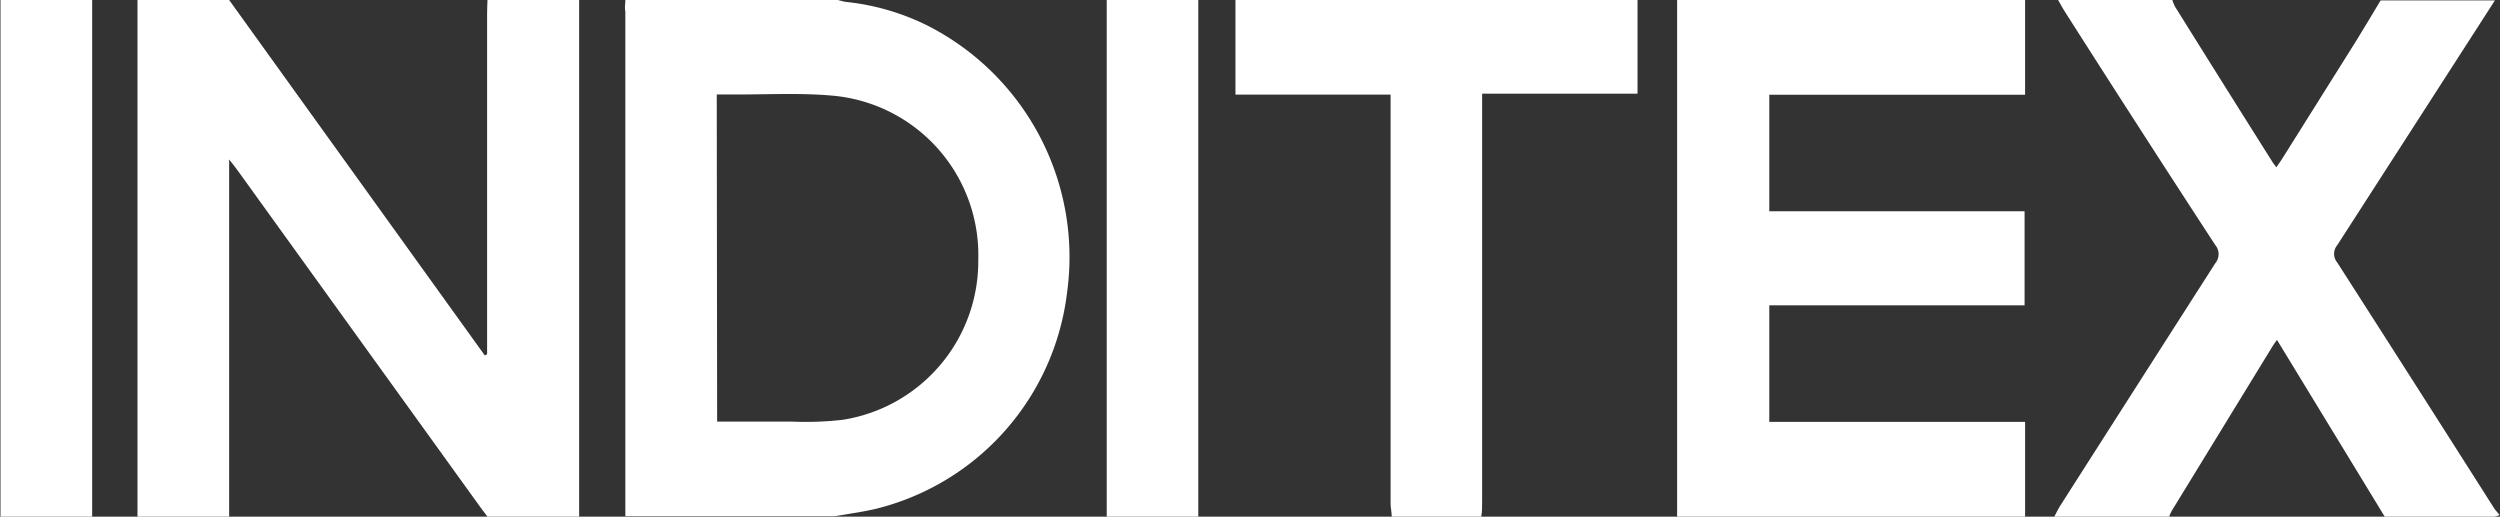
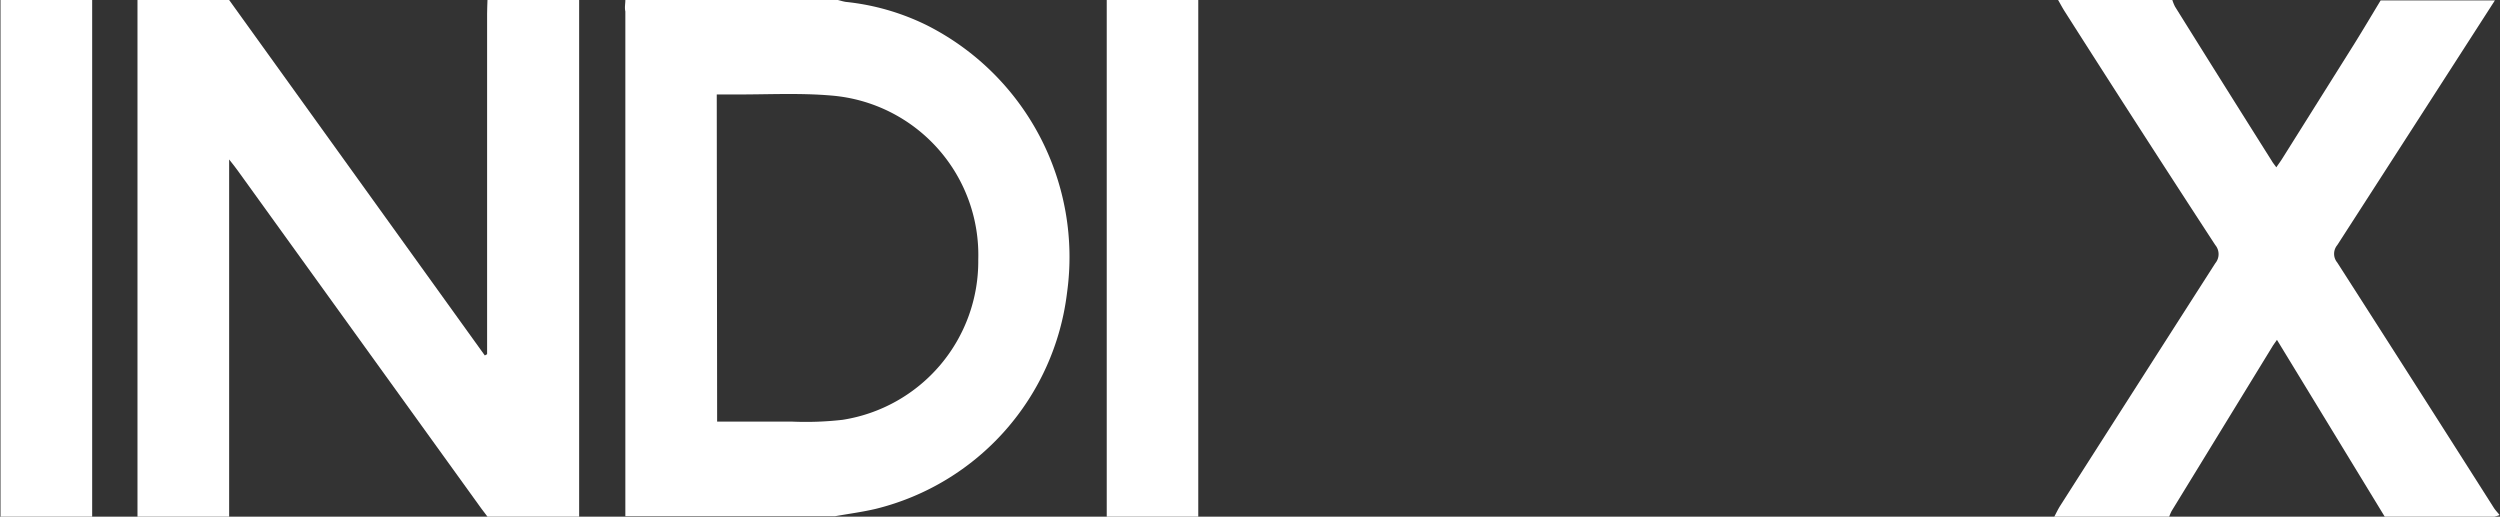
<svg xmlns="http://www.w3.org/2000/svg" id="b9366bbf-6b92-42be-b838-026298172fc0" data-name="b" viewBox="0 0 196.93 40.7">
  <rect x="0" y="0" width="196.93" height="40.7" fill="#333333" stroke="none" />
  <path d="M159.14,11.62h7.22c0,.19,0,.38,0,.57V51.84c0,.16,0,.32,0,.48h-7.22l-.49-.65L139.49,25.09c-.18-.26-.38-.5-.7-.91V52.32h-7.22V11.62h7.22q10.07,14,20.14,28l.18-.1v-.9q0-13,0-25.9C159.11,12.33,159.13,12,159.14,11.62Z" transform="translate(-120.74 -11.62)" fill="#fff" />
  <path d="M170,11.62h16.74c.21.05.42.12.63.15a18.75,18.75,0,0,1,6.42,1.86,20.45,20.45,0,0,1,11,21.07,20,20,0,0,1-15.05,17c-1.05.25-2.13.39-3.2.58H170c0-.3,0-.6,0-.89V12.52C169.93,12.22,170,11.92,170,11.62Zm7.23,33.21c2,0,3.94,0,5.88,0a25.4,25.4,0,0,0,4-.14,12.64,12.64,0,0,0,10.69-12.62,12.6,12.6,0,0,0-11.53-12.92c-2.61-.23-5.25-.07-7.87-.09H177.2Z" transform="translate(-120.74 -11.62)" fill="#fff" />
-   <path d="M252.85,11.62h27.41v7.46H260.11v9.18h20.11v7.41H260.11v9.18h20.15v7.47H252.85Z" transform="translate(-120.74 -11.62)" fill="#fff" />
  <path d="M282.56,52.32c.15-.28.29-.58.46-.85q6.11-9.57,12.22-19.11a1.12,1.12,0,0,0,0-1.44q-6-9.2-11.89-18.45c-.17-.27-.32-.56-.49-.85h9a3.33,3.33,0,0,0,.21.52q3.79,6.08,7.62,12.15c.09.16.21.3.36.51.19-.28.35-.49.49-.72l5.65-9c.71-1.14,1.39-2.29,2.08-3.43h9q-6.21,9.65-12.42,19.28a1.07,1.07,0,0,0,0,1.37q6.19,9.65,12.34,19.33c.13.2.3.37.45.56a2.51,2.51,0,0,1-.58.16h-8.45L300.1,38.39l-.3.43-8,13.06a4.17,4.17,0,0,0-.19.44Z" transform="translate(-120.74 -11.62)" fill="#fff" />
-   <path d="M230.37,52.32c0-.35-.09-.7-.09-1q0-15.52,0-31.06V19.07H218.06V11.62h31.67V19H237.49V51.18c0,.38,0,.76-.07,1.14Z" transform="translate(-120.74 -11.62)" fill="#fff" />
  <path d="M128,52.32h-7.22V11.62H128Z" transform="translate(-120.74 -11.62)" fill="#fff" />
  <path d="M215.13,52.32h-7.21V11.62h7.21Z" transform="translate(-120.74 -11.62)" fill="#fff" />
</svg>